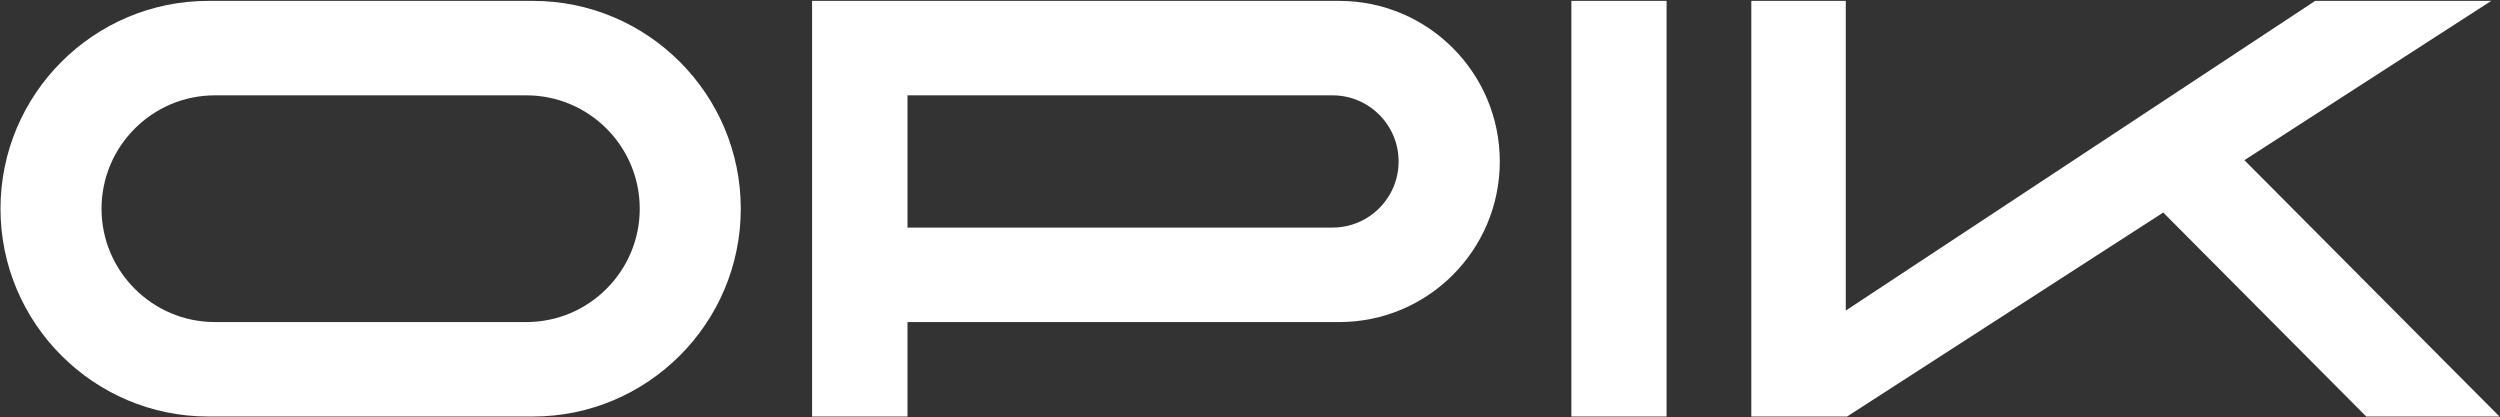
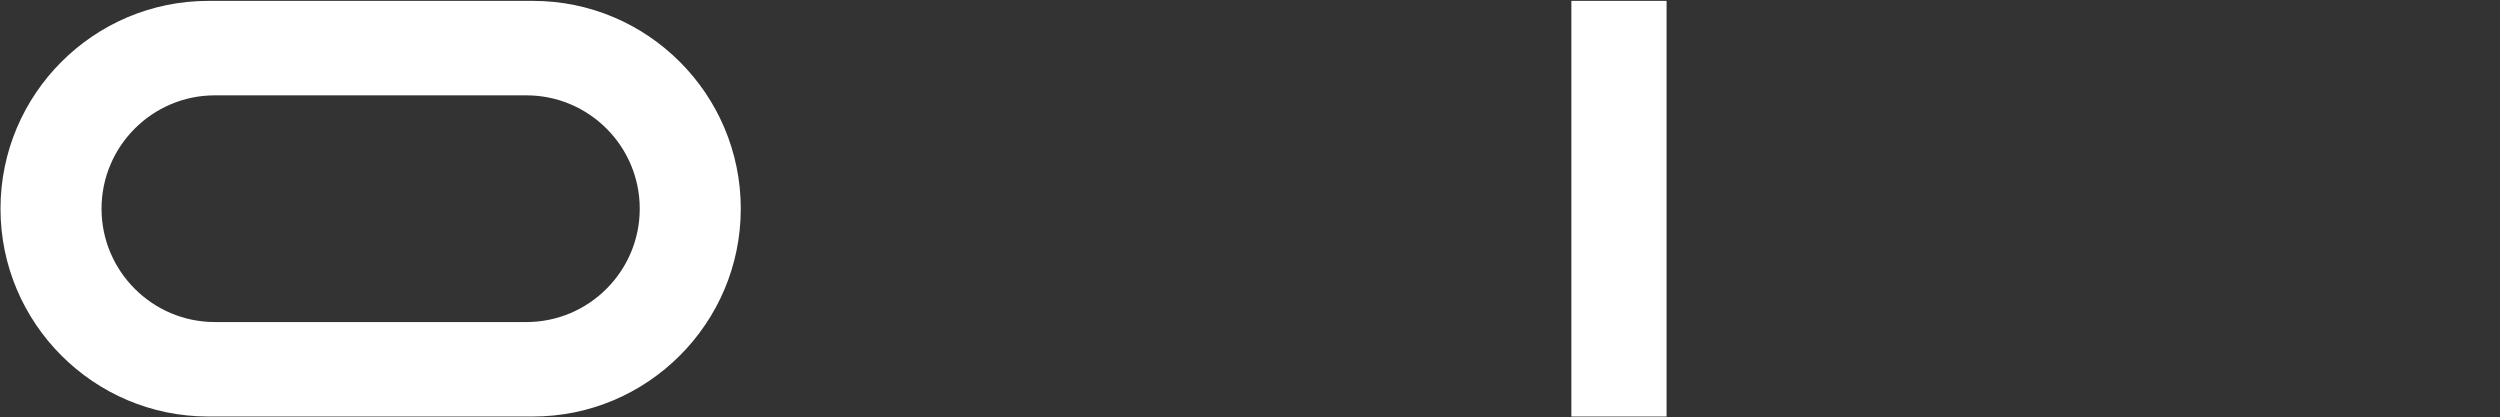
<svg xmlns="http://www.w3.org/2000/svg" id="Layer_1" data-name="Layer 1" viewBox="0 0 2282.01 381">
  <rect x="0" y="0" width="2282.01" height="381" fill="#333333" stroke="none" />
  <defs>
    <style>
      .cls-1 {
        fill: #fff;
        stroke-width: 0px;
      }
    </style>
  </defs>
  <rect class="cls-1" x="1434.36" y=".8" width="86.89" height="379.4" />
  <path class="cls-1" d="M486.48.81H190.16C85.56.81.46,85.91.46,190.5s85.1,189.7,189.7,189.7h296.32c104.6,0,189.7-85.1,189.7-189.7S591.08.81,486.48.81ZM480.49,293.97H196.15c-57.05,0-103.47-46.42-103.47-103.47s46.42-103.47,103.47-103.47h284.34c57.05,0,103.47,46.42,103.47,103.47s-46.42,103.47-103.47,103.47Z" />
-   <path class="cls-1" d="M1222.43.81h-481.15v379.4h87.08v-86.23h394.07c80.96,0,146.58-65.63,146.58-146.58S1303.39.81,1222.43.81ZM1216.3,207.74h-387.93v-120.71h387.93c33.33,0,60.35,27.02,60.35,60.35s-27.02,60.35-60.35,60.35Z" />
-   <polygon class="cls-1" points="2274.03 .8 2113.3 .8 1684.83 283.48 1684.83 .81 1598.61 .81 1598.61 380.2 1686.02 380.2 1974.61 194 2159.9 380.2 2281.54 380.2 2048.69 146.2 2274.03 .8" />
</svg>